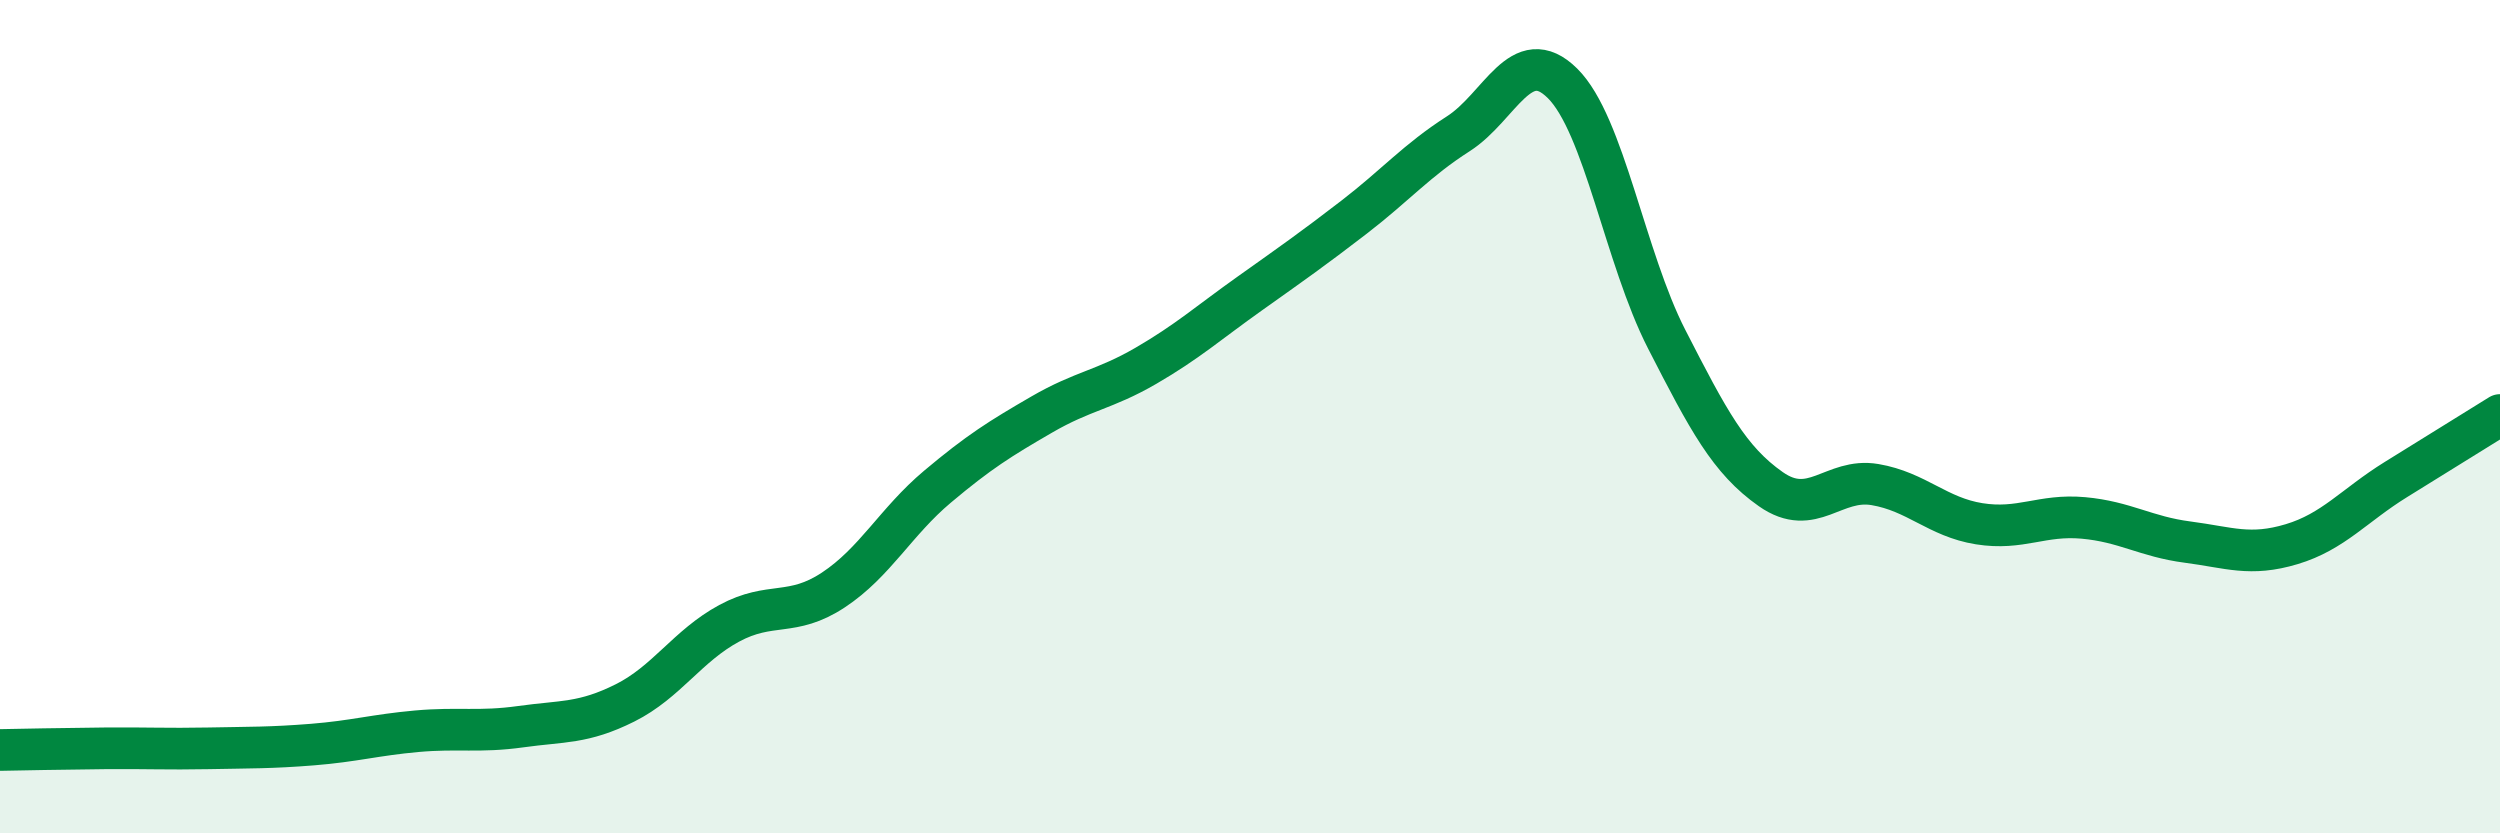
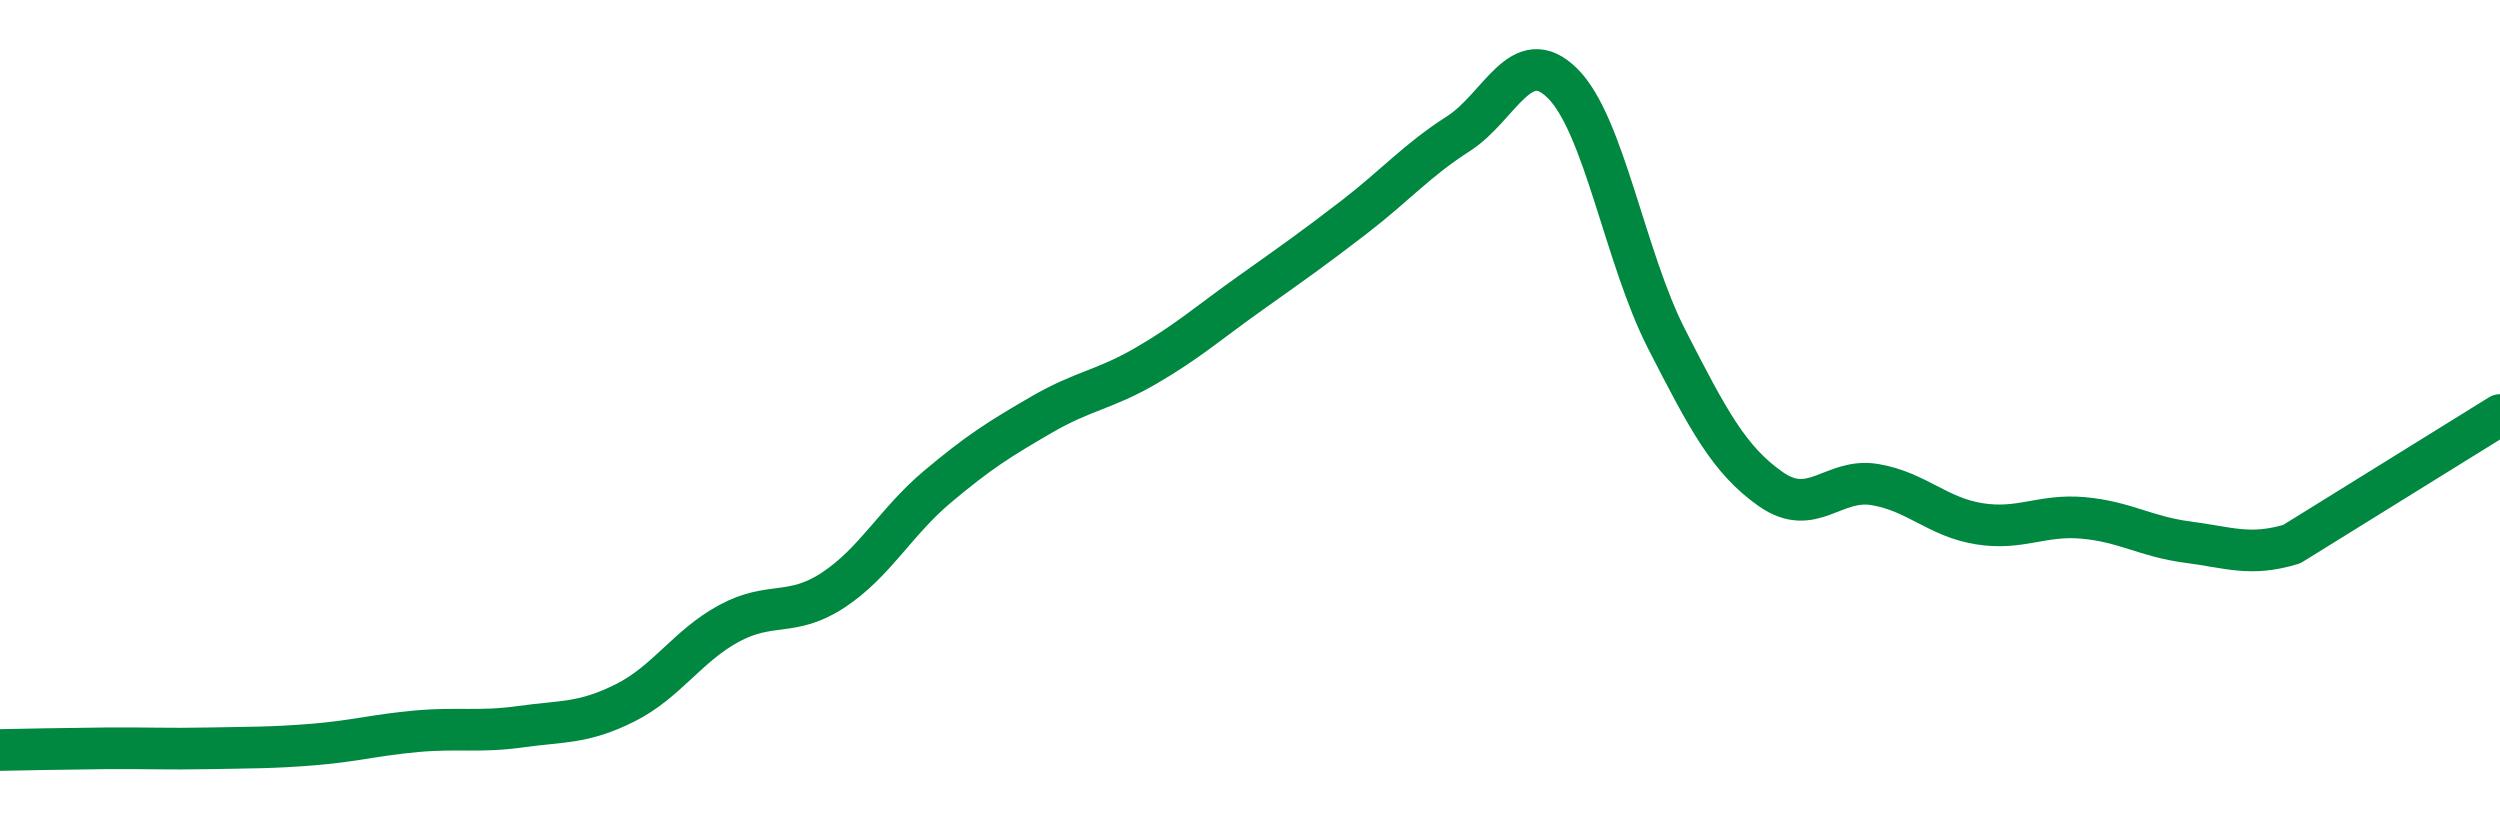
<svg xmlns="http://www.w3.org/2000/svg" width="60" height="20" viewBox="0 0 60 20">
-   <path d="M 0,18 C 0.5,17.99 1.5,17.97 2.5,17.96 C 3.5,17.95 4,17.98 5,17.96 C 6,17.94 6.5,17.95 7.5,17.87 C 8.5,17.79 9,17.64 10,17.55 C 11,17.46 11.5,17.58 12.5,17.44 C 13.5,17.3 14,17.37 15,16.87 C 16,16.37 16.5,15.5 17.5,14.96 C 18.5,14.42 19,14.82 20,14.16 C 21,13.5 21.5,12.52 22.5,11.68 C 23.5,10.84 24,10.53 25,9.95 C 26,9.37 26.5,9.36 27.5,8.78 C 28.5,8.2 29,7.75 30,7.04 C 31,6.33 31.5,5.98 32.5,5.21 C 33.5,4.44 34,3.85 35,3.21 C 36,2.57 36.5,1.01 37.5,2 C 38.5,2.99 39,6.19 40,8.14 C 41,10.09 41.5,11.04 42.5,11.74 C 43.5,12.44 44,11.46 45,11.63 C 46,11.8 46.5,12.41 47.5,12.57 C 48.5,12.73 49,12.34 50,12.43 C 51,12.52 51.5,12.88 52.5,13.01 C 53.5,13.14 54,13.36 55,13.06 C 56,12.76 56.5,12.13 57.5,11.51 C 58.5,10.89 59.5,10.27 60,9.96L60 20L0 20Z" fill="#008740" opacity="0.1" stroke-linecap="round" stroke-linejoin="round" />
-   <path d="M 0,18 C 0.5,17.99 1.5,17.97 2.5,17.96 C 3.5,17.95 4,17.98 5,17.96 C 6,17.94 6.5,17.95 7.5,17.87 C 8.5,17.79 9,17.64 10,17.55 C 11,17.46 11.5,17.58 12.5,17.44 C 13.5,17.3 14,17.37 15,16.87 C 16,16.37 16.5,15.5 17.5,14.96 C 18.5,14.42 19,14.82 20,14.16 C 21,13.5 21.5,12.52 22.5,11.68 C 23.5,10.84 24,10.53 25,9.95 C 26,9.37 26.5,9.36 27.5,8.78 C 28.5,8.2 29,7.75 30,7.04 C 31,6.33 31.5,5.98 32.5,5.21 C 33.5,4.44 34,3.85 35,3.21 C 36,2.57 36.5,1.01 37.5,2 C 38.5,2.99 39,6.19 40,8.14 C 41,10.09 41.5,11.04 42.5,11.74 C 43.5,12.44 44,11.46 45,11.63 C 46,11.8 46.5,12.41 47.5,12.57 C 48.5,12.73 49,12.34 50,12.43 C 51,12.52 51.5,12.88 52.5,13.01 C 53.5,13.14 54,13.36 55,13.06 C 56,12.76 56.5,12.13 57.5,11.51 C 58.5,10.89 59.5,10.27 60,9.96" stroke="#008740" stroke-width="1" fill="none" stroke-linecap="round" stroke-linejoin="round" />
+   <path d="M 0,18 C 0.5,17.99 1.5,17.97 2.5,17.96 C 3.5,17.95 4,17.98 5,17.96 C 6,17.94 6.5,17.95 7.5,17.87 C 8.5,17.79 9,17.64 10,17.55 C 11,17.46 11.5,17.58 12.5,17.44 C 13.5,17.3 14,17.37 15,16.87 C 16,16.37 16.5,15.5 17.5,14.96 C 18.5,14.42 19,14.82 20,14.16 C 21,13.5 21.5,12.52 22.5,11.68 C 23.5,10.84 24,10.53 25,9.95 C 26,9.37 26.5,9.36 27.5,8.78 C 28.5,8.2 29,7.75 30,7.04 C 31,6.33 31.5,5.98 32.5,5.21 C 33.5,4.44 34,3.85 35,3.21 C 36,2.57 36.5,1.01 37.5,2 C 38.5,2.99 39,6.19 40,8.14 C 41,10.09 41.5,11.04 42.5,11.74 C 43.5,12.44 44,11.46 45,11.63 C 46,11.8 46.5,12.41 47.5,12.57 C 48.5,12.73 49,12.34 50,12.43 C 51,12.52 51.5,12.88 52.5,13.01 C 53.5,13.14 54,13.36 55,13.06 C 58.5,10.89 59.5,10.27 60,9.96" stroke="#008740" stroke-width="1" fill="none" stroke-linecap="round" stroke-linejoin="round" />
</svg>